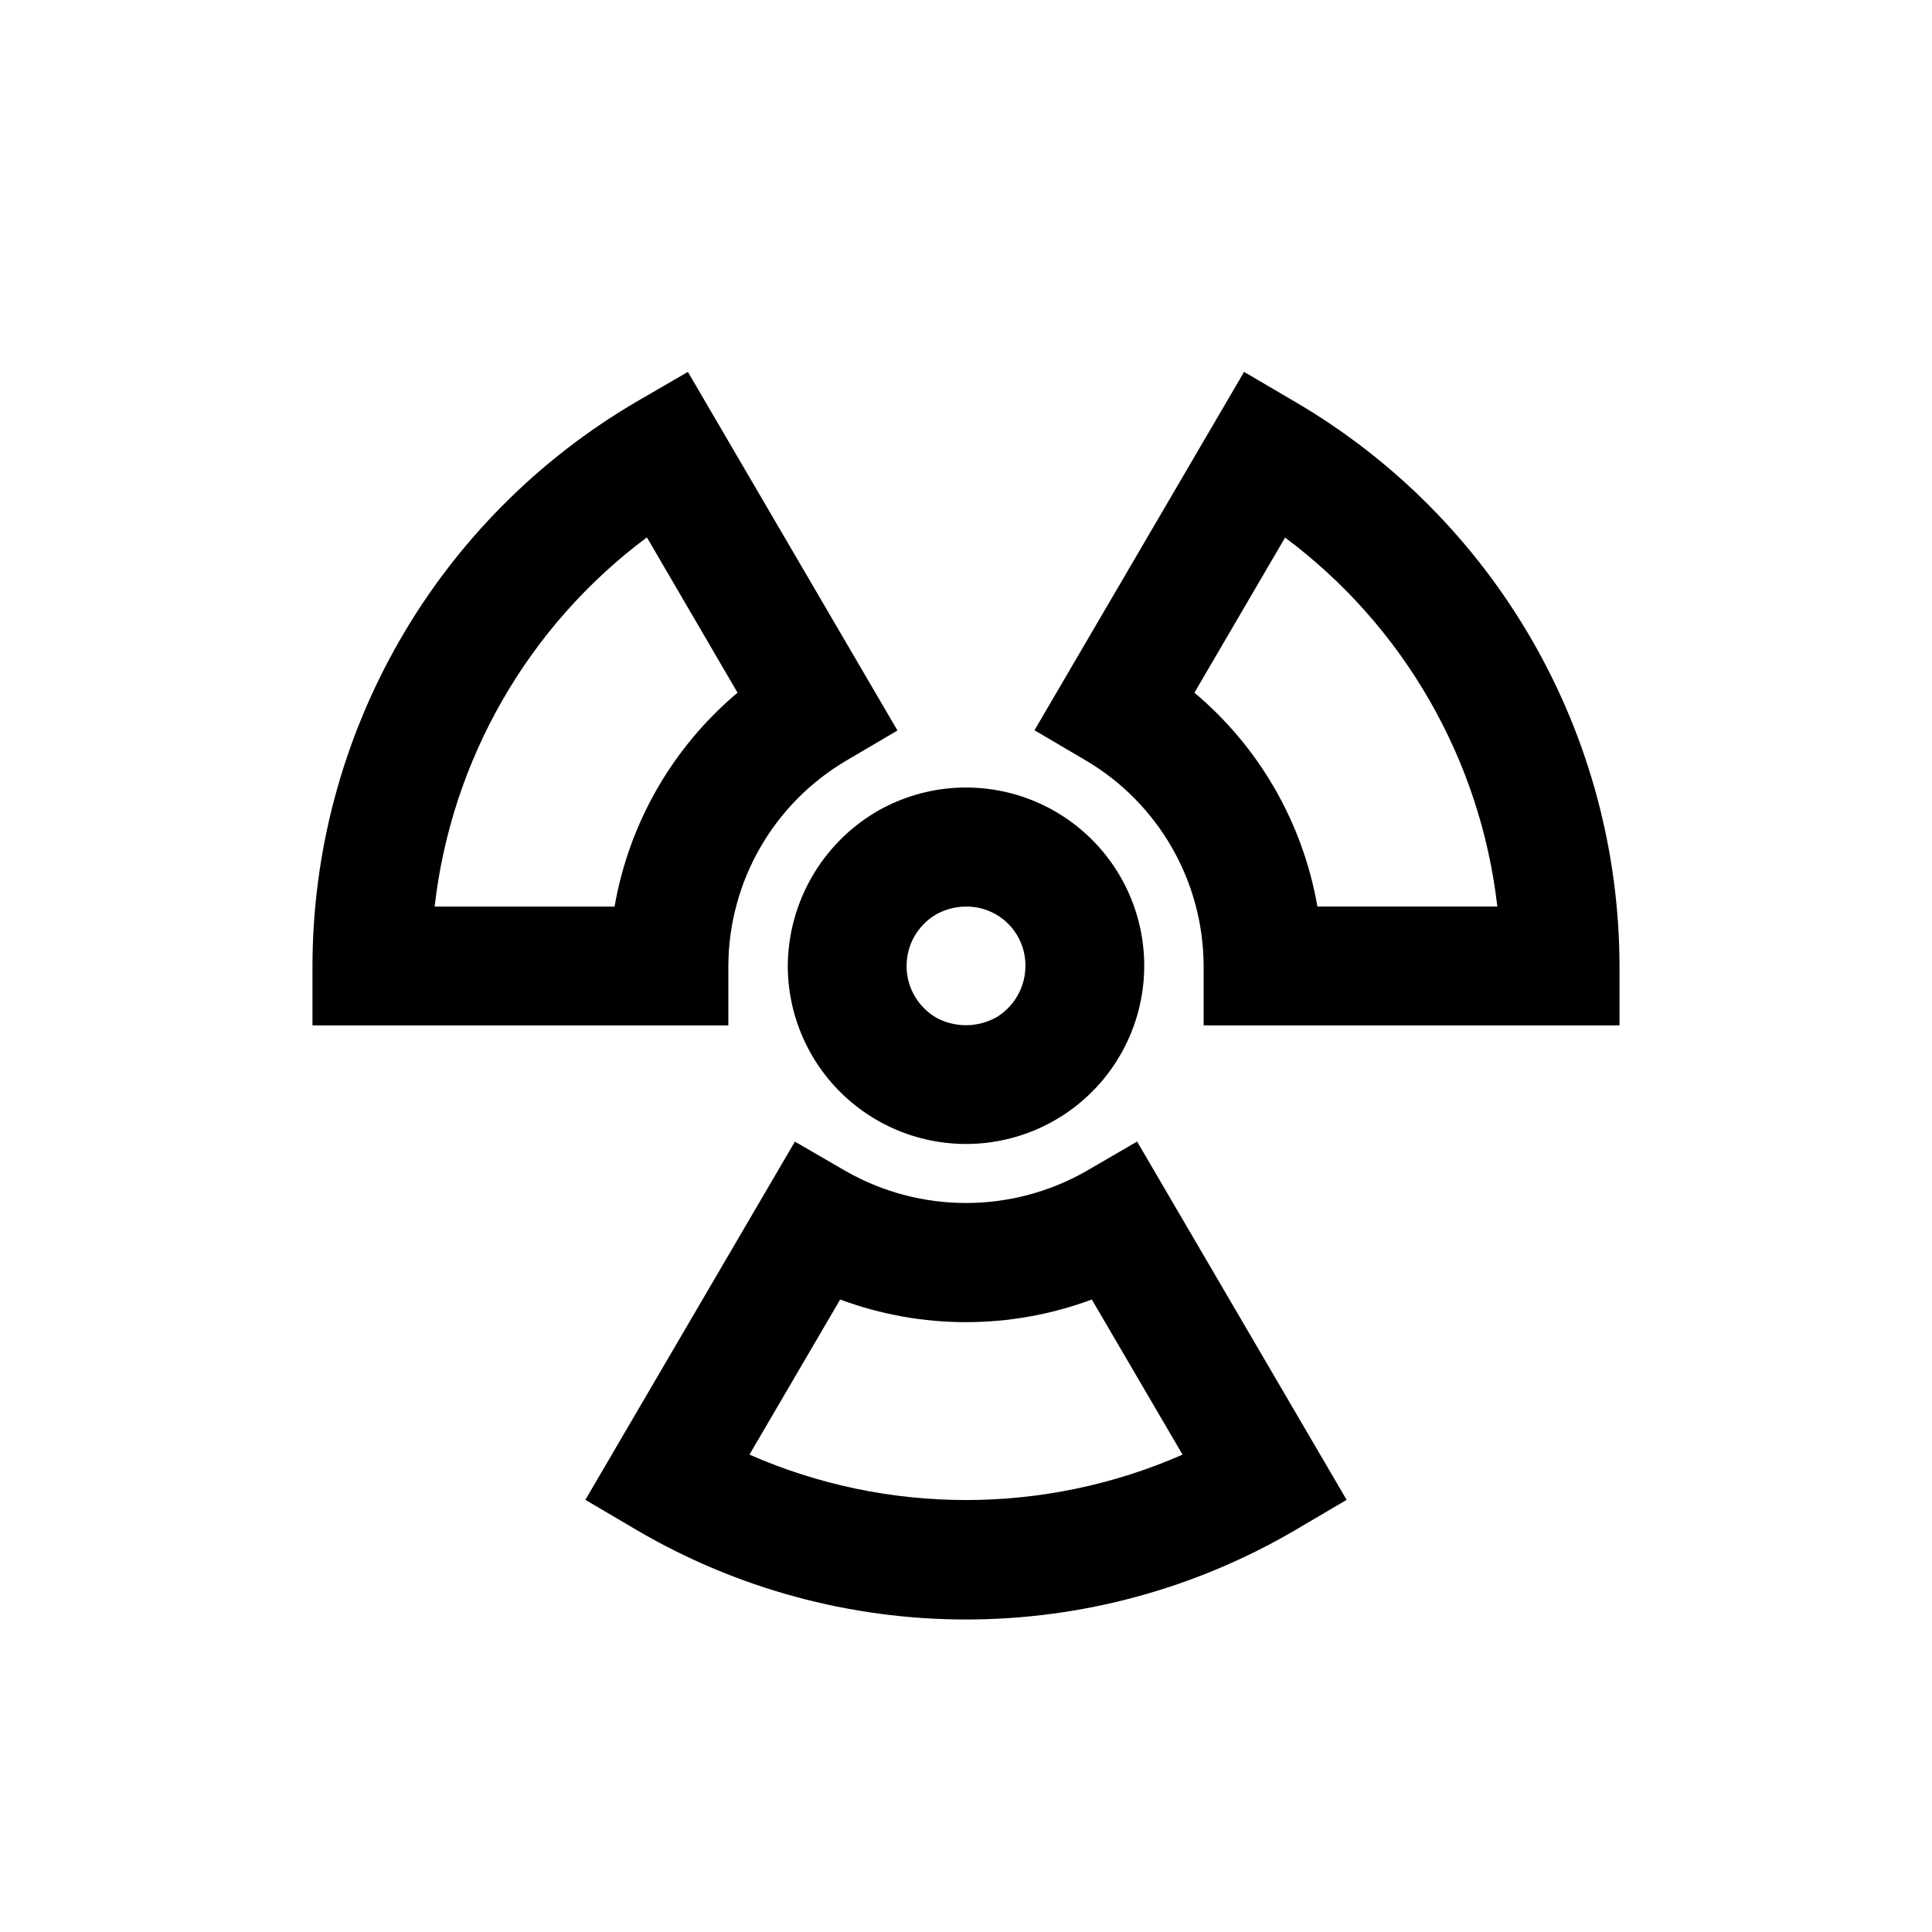
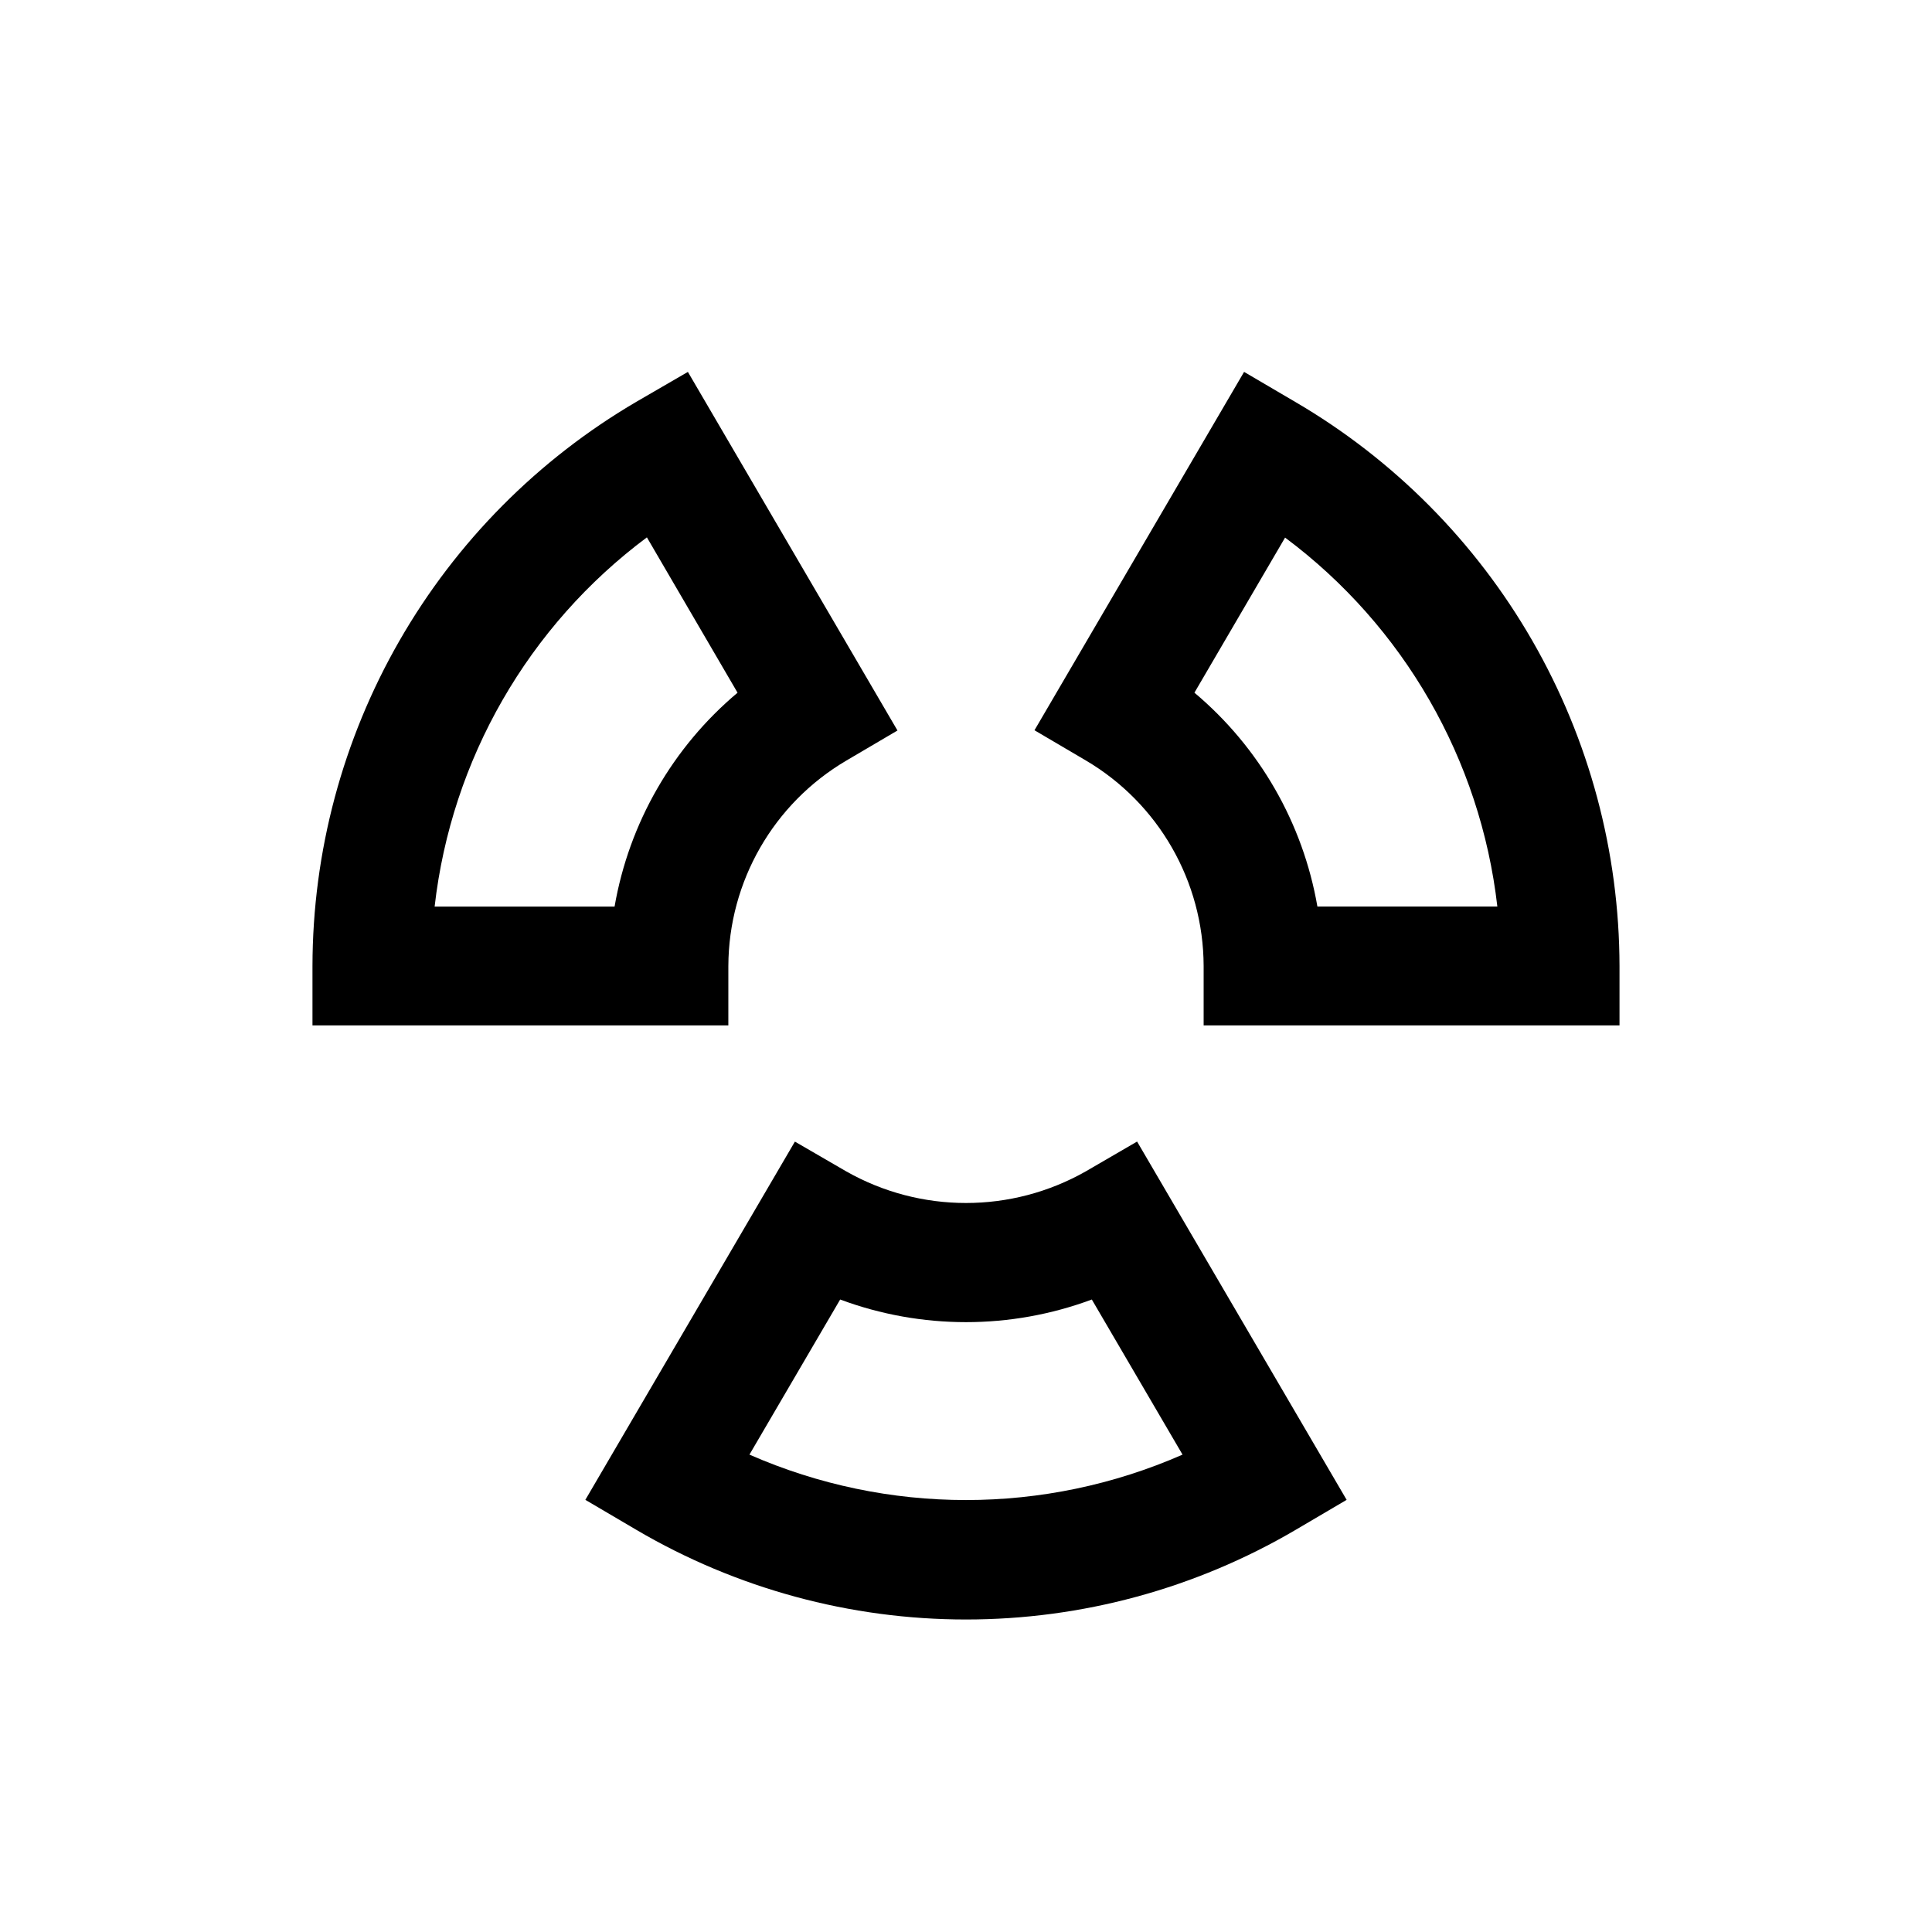
<svg xmlns="http://www.w3.org/2000/svg" fill="#000000" width="800px" height="800px" version="1.1" viewBox="144 144 512 512">
  <g>
-     <path d="m352.77 400c0.02 13.977 6.231 27.23 16.965 36.191 10.73 8.957 24.879 12.703 38.637 10.227 13.762-2.477 25.715-10.922 32.648-23.062 6.93-12.141 8.129-26.727 3.269-39.836-4.856-13.109-15.273-23.391-28.441-28.082-13.172-4.691-27.742-3.305-39.793 3.785-14.359 8.582-23.188 24.047-23.285 40.777zm39.094-13.539v-0.004c2.473-1.438 5.281-2.195 8.141-2.203 4.188-0.043 8.215 1.602 11.18 4.566 2.961 2.961 4.606 6.988 4.562 11.18-0.008 5.527-2.887 10.652-7.606 13.539-4.945 2.809-10.988 2.875-15.996 0.172-4.832-2.809-7.832-7.953-7.891-13.547-0.059-5.59 2.832-10.797 7.609-13.707z" />
    <path d="m337.02 400c0.086-22.398 11.977-43.09 31.281-54.445l13.539-7.965-55.543-95.031-13.57 7.871c-26.117 15.277-47.789 37.117-62.859 63.355-15.07 26.234-23.02 55.957-23.059 86.215v15.742h110.21zm-77.84-15.746c4.449-38.98 24.805-74.391 56.254-97.848l24.023 41.168c-17.207 14.461-28.75 34.535-32.59 56.68z" />
    <path d="m431.77 454.41c-19.703 11.195-43.84 11.195-63.543 0l-13.57-7.871-55.531 94.934 13.539 7.965 0.004 0.004c26.477 15.547 56.625 23.742 87.332 23.742 30.703 0 60.852-8.195 87.332-23.742l13.539-7.965-55.531-94.953zm-89.16 75.082 24.043-41.109v0.004c21.512 7.996 45.18 7.996 66.691 0l24.043 41.109v-0.004c-36.578 16.047-78.199 16.047-114.77 0z" />
    <path d="m487.27 250.52-13.574-7.965-55.547 94.969 13.539 7.965h0.004c19.324 11.367 31.219 32.086 31.285 54.508v15.742h110.21v-15.742c-0.055-30.242-8.012-59.945-23.082-86.164-15.07-26.219-36.73-48.043-62.832-63.312zm5.856 133.73c-3.84-22.145-15.383-42.219-32.59-56.68l24.027-41.109-0.004 0.004c31.434 23.441 51.789 58.828 56.254 97.785z" />
  </g>
</svg>